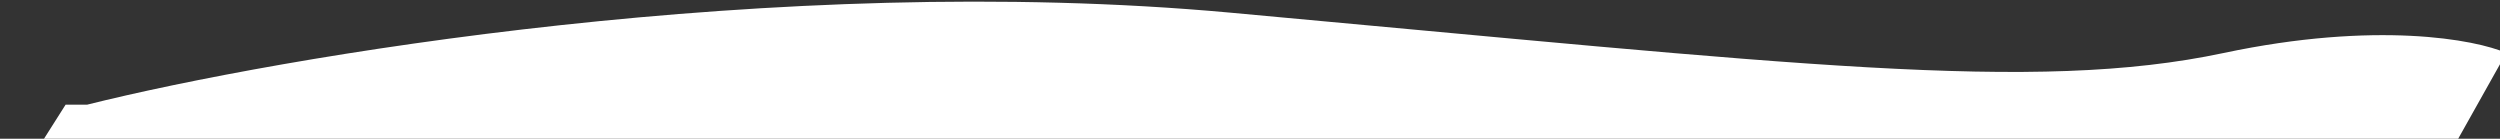
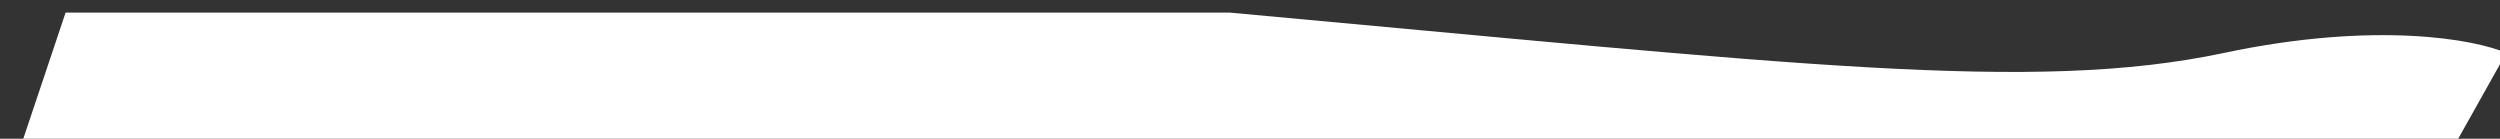
<svg xmlns="http://www.w3.org/2000/svg" width="991" height="55" viewBox="0 0 991 55" fill="none">
  <rect x="0" y="0" width="991" height="55" fill="#333333" stroke="none" />
-   <path d="M487.5 5C307.9 -11.4 110.667 22.5 34.5 41.5H26L0 82.5L938.5 119L993.5 21C981.333 15.667 941.9 8.2 881.5 21C806 37 712 25.5 487.5 5Z" fill="white" />
+   <path d="M487.5 5H26L0 82.5L938.5 119L993.5 21C981.333 15.667 941.9 8.2 881.5 21C806 37 712 25.5 487.5 5Z" fill="white" />
</svg>